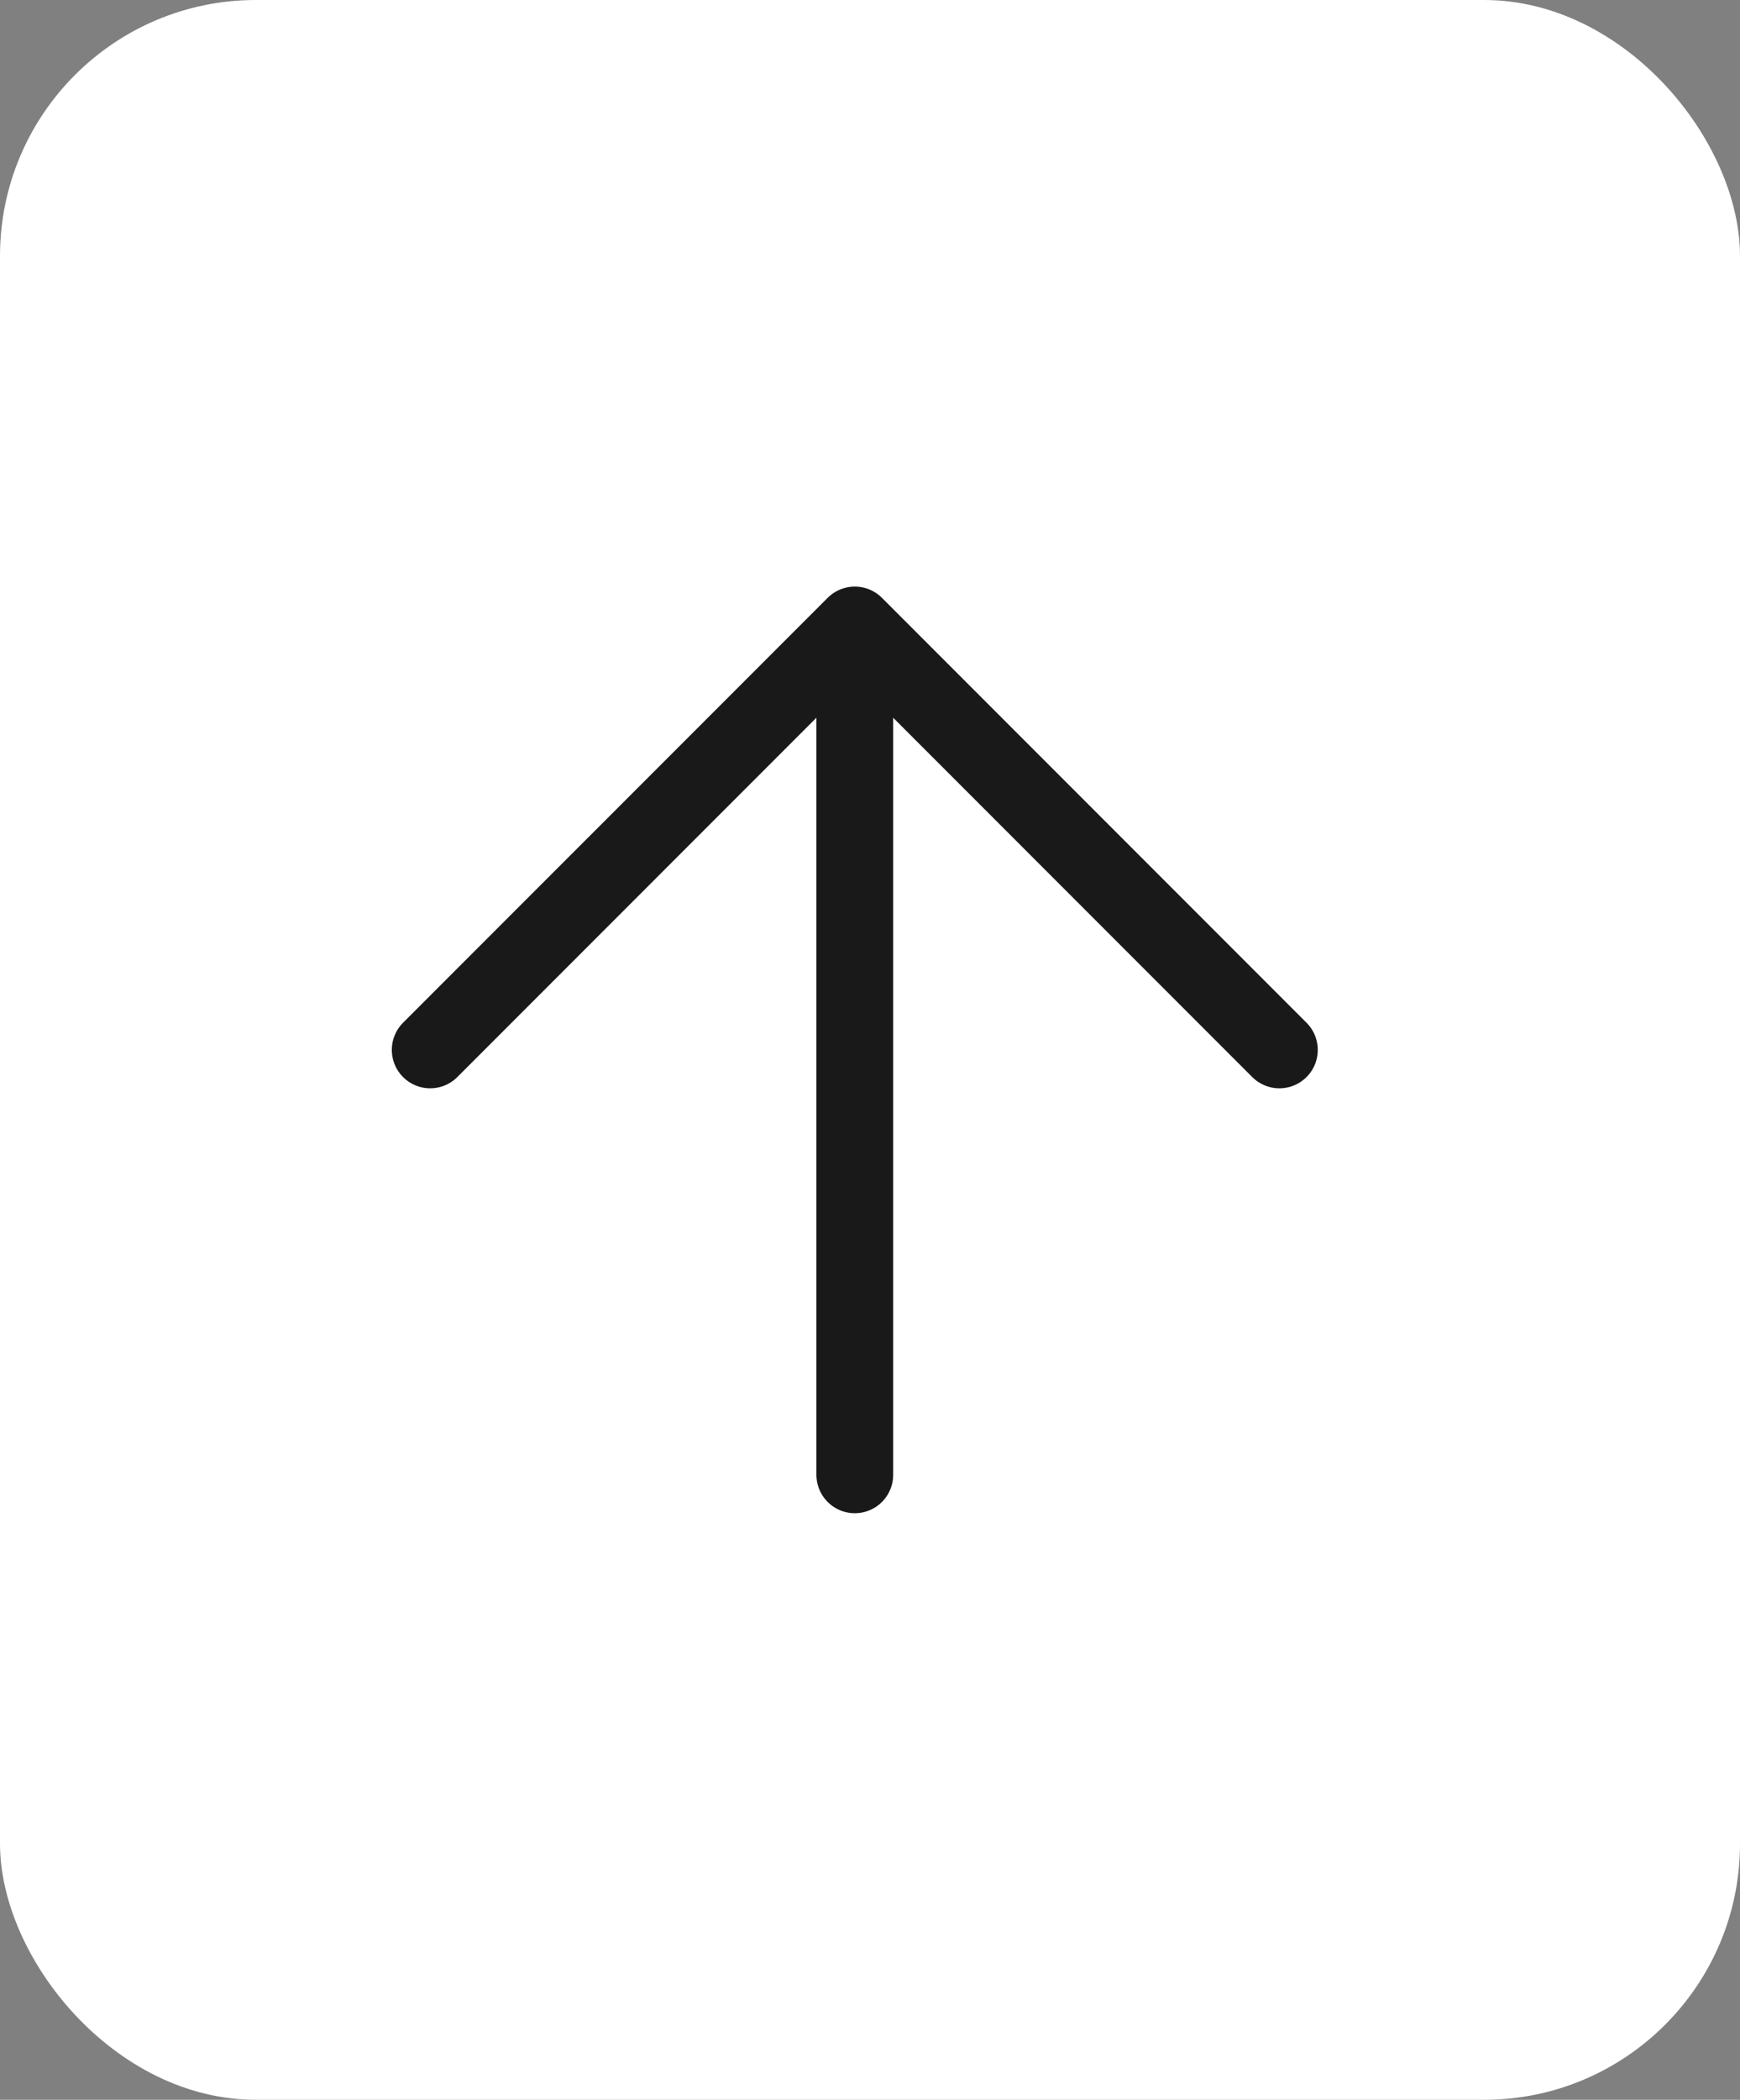
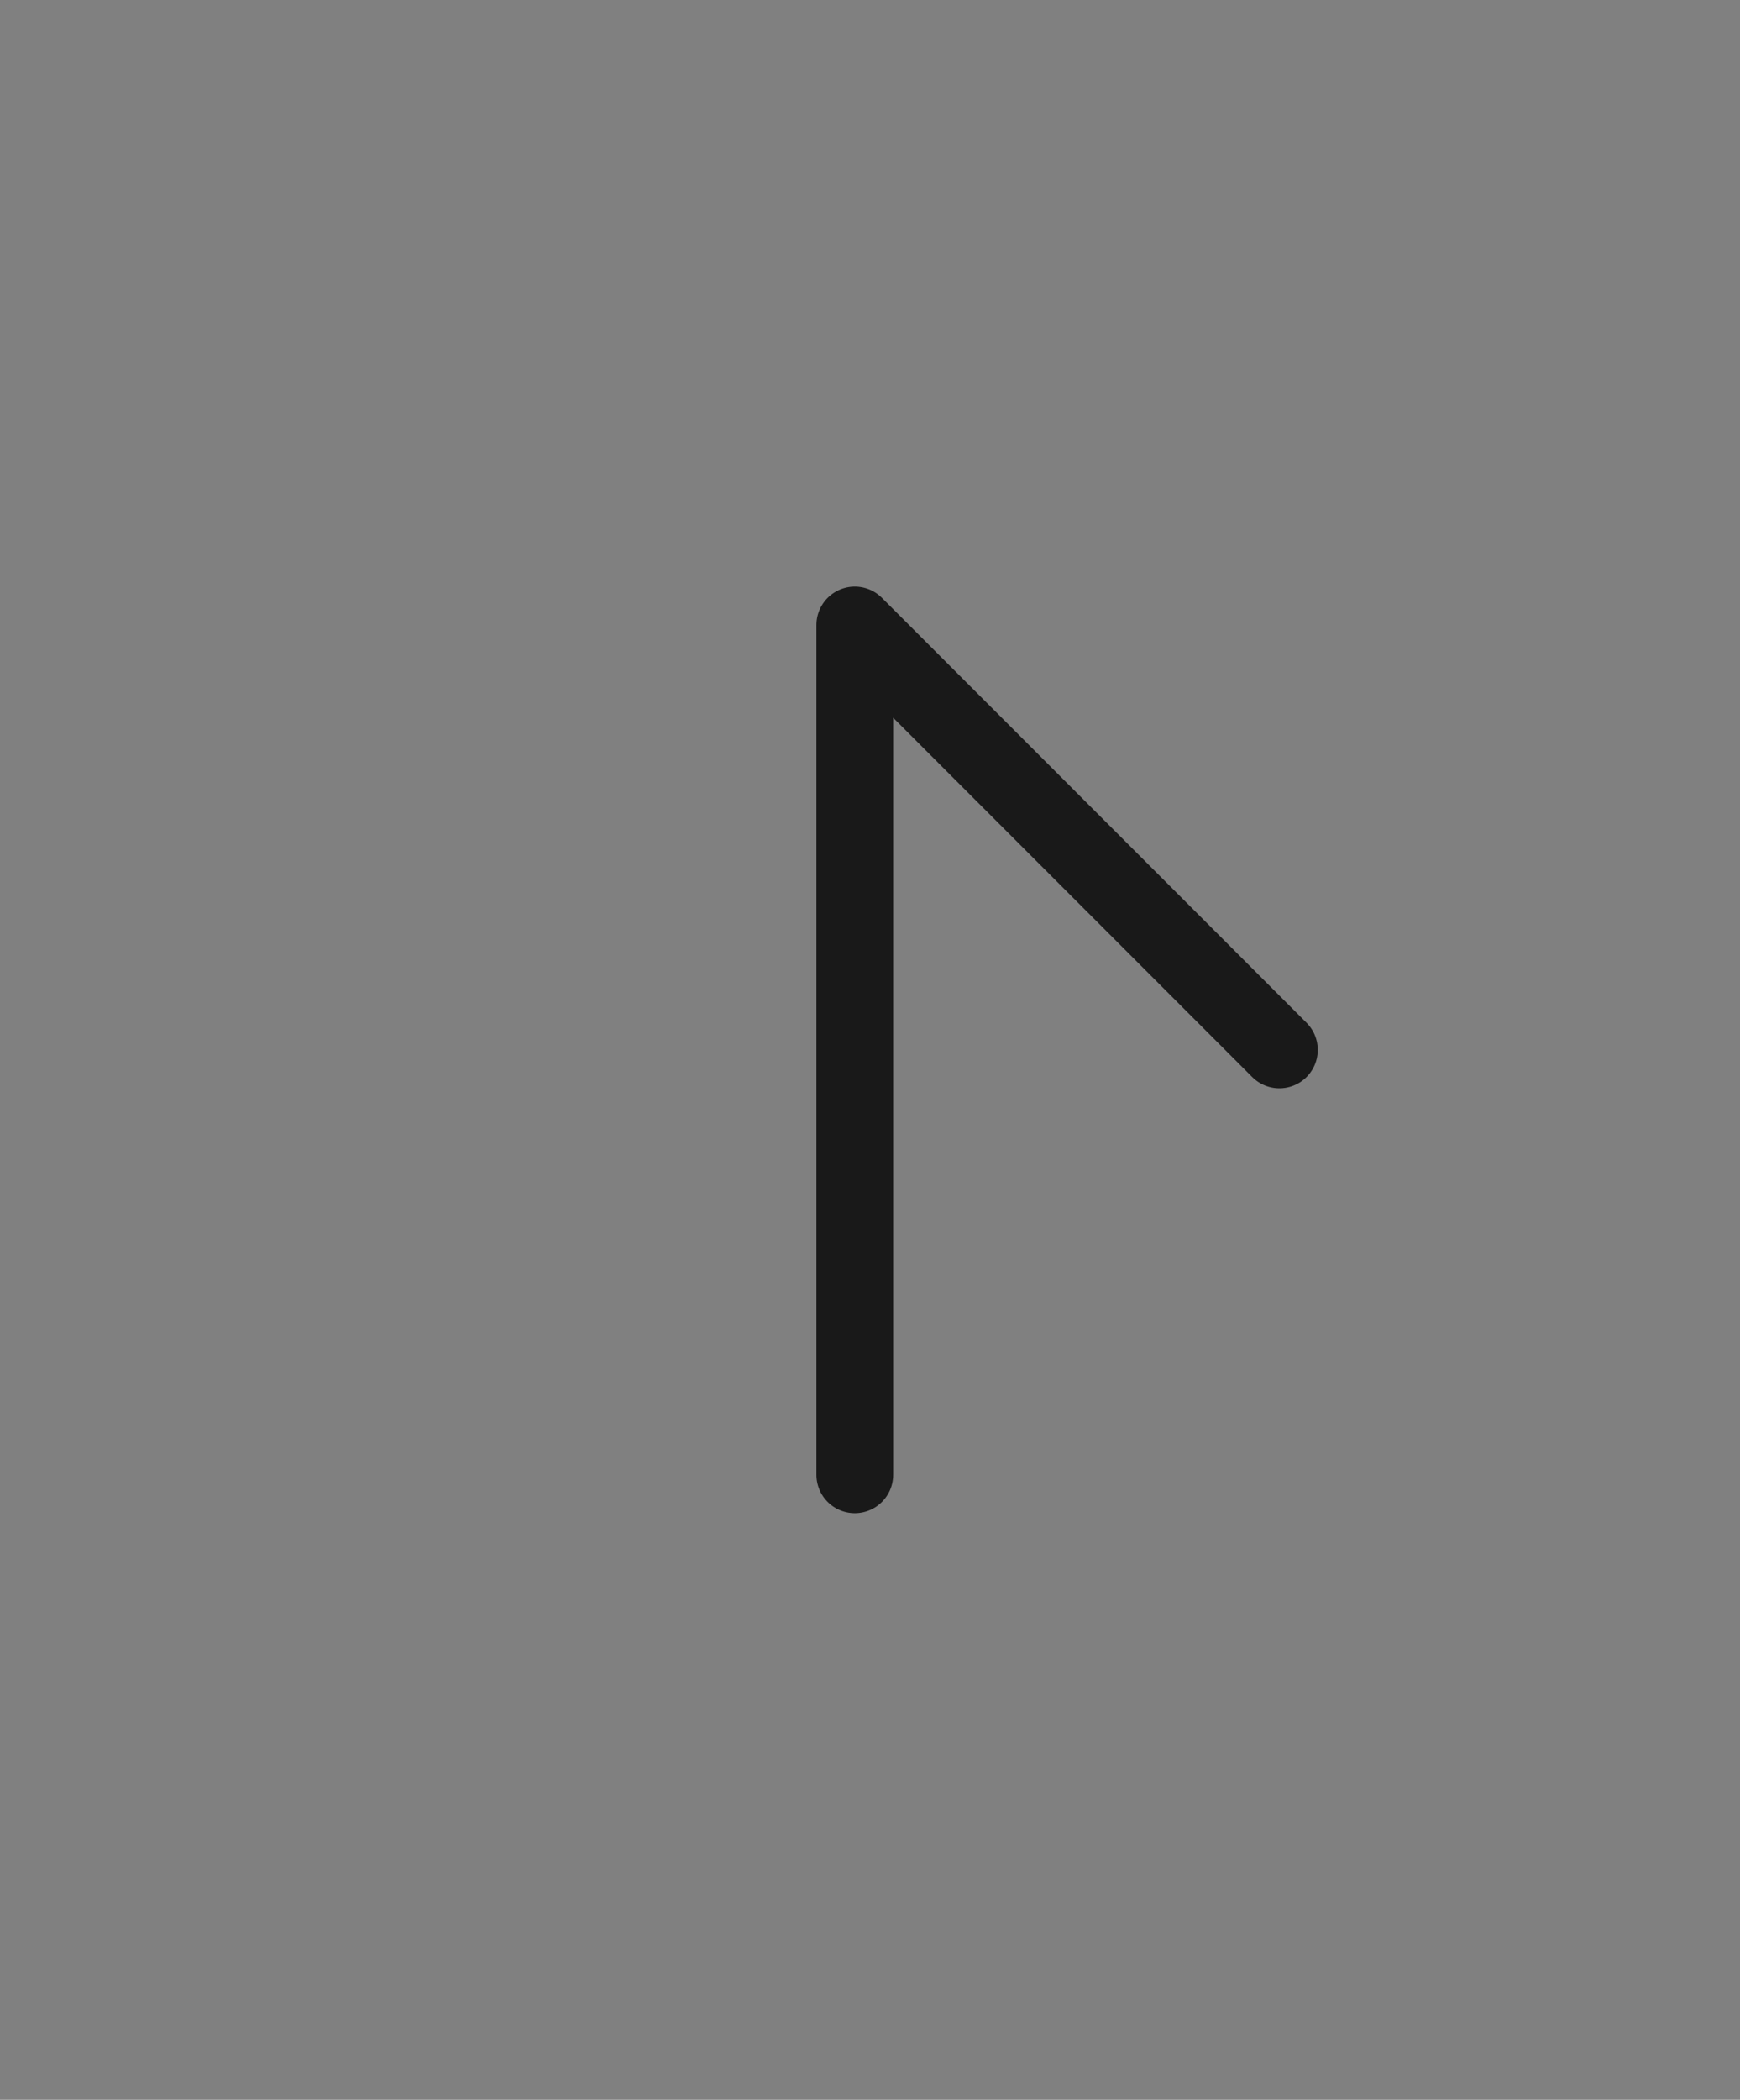
<svg xmlns="http://www.w3.org/2000/svg" width="68" height="82" viewBox="0 0 68 82" fill="none">
  <rect x="0" y="0" width="68" height="82" fill="#808080" stroke="none" />
-   <rect width="68" height="82" rx="10" fill="white" />
-   <path d="M33.406 57.593L33.406 24.407M33.406 24.407L49.999 41M33.406 24.407L16.812 41" stroke="#191919" stroke-width="3" stroke-linecap="round" stroke-linejoin="round" />
+   <path d="M33.406 57.593L33.406 24.407M33.406 24.407L49.999 41M33.406 24.407" stroke="#191919" stroke-width="3" stroke-linecap="round" stroke-linejoin="round" />
</svg>